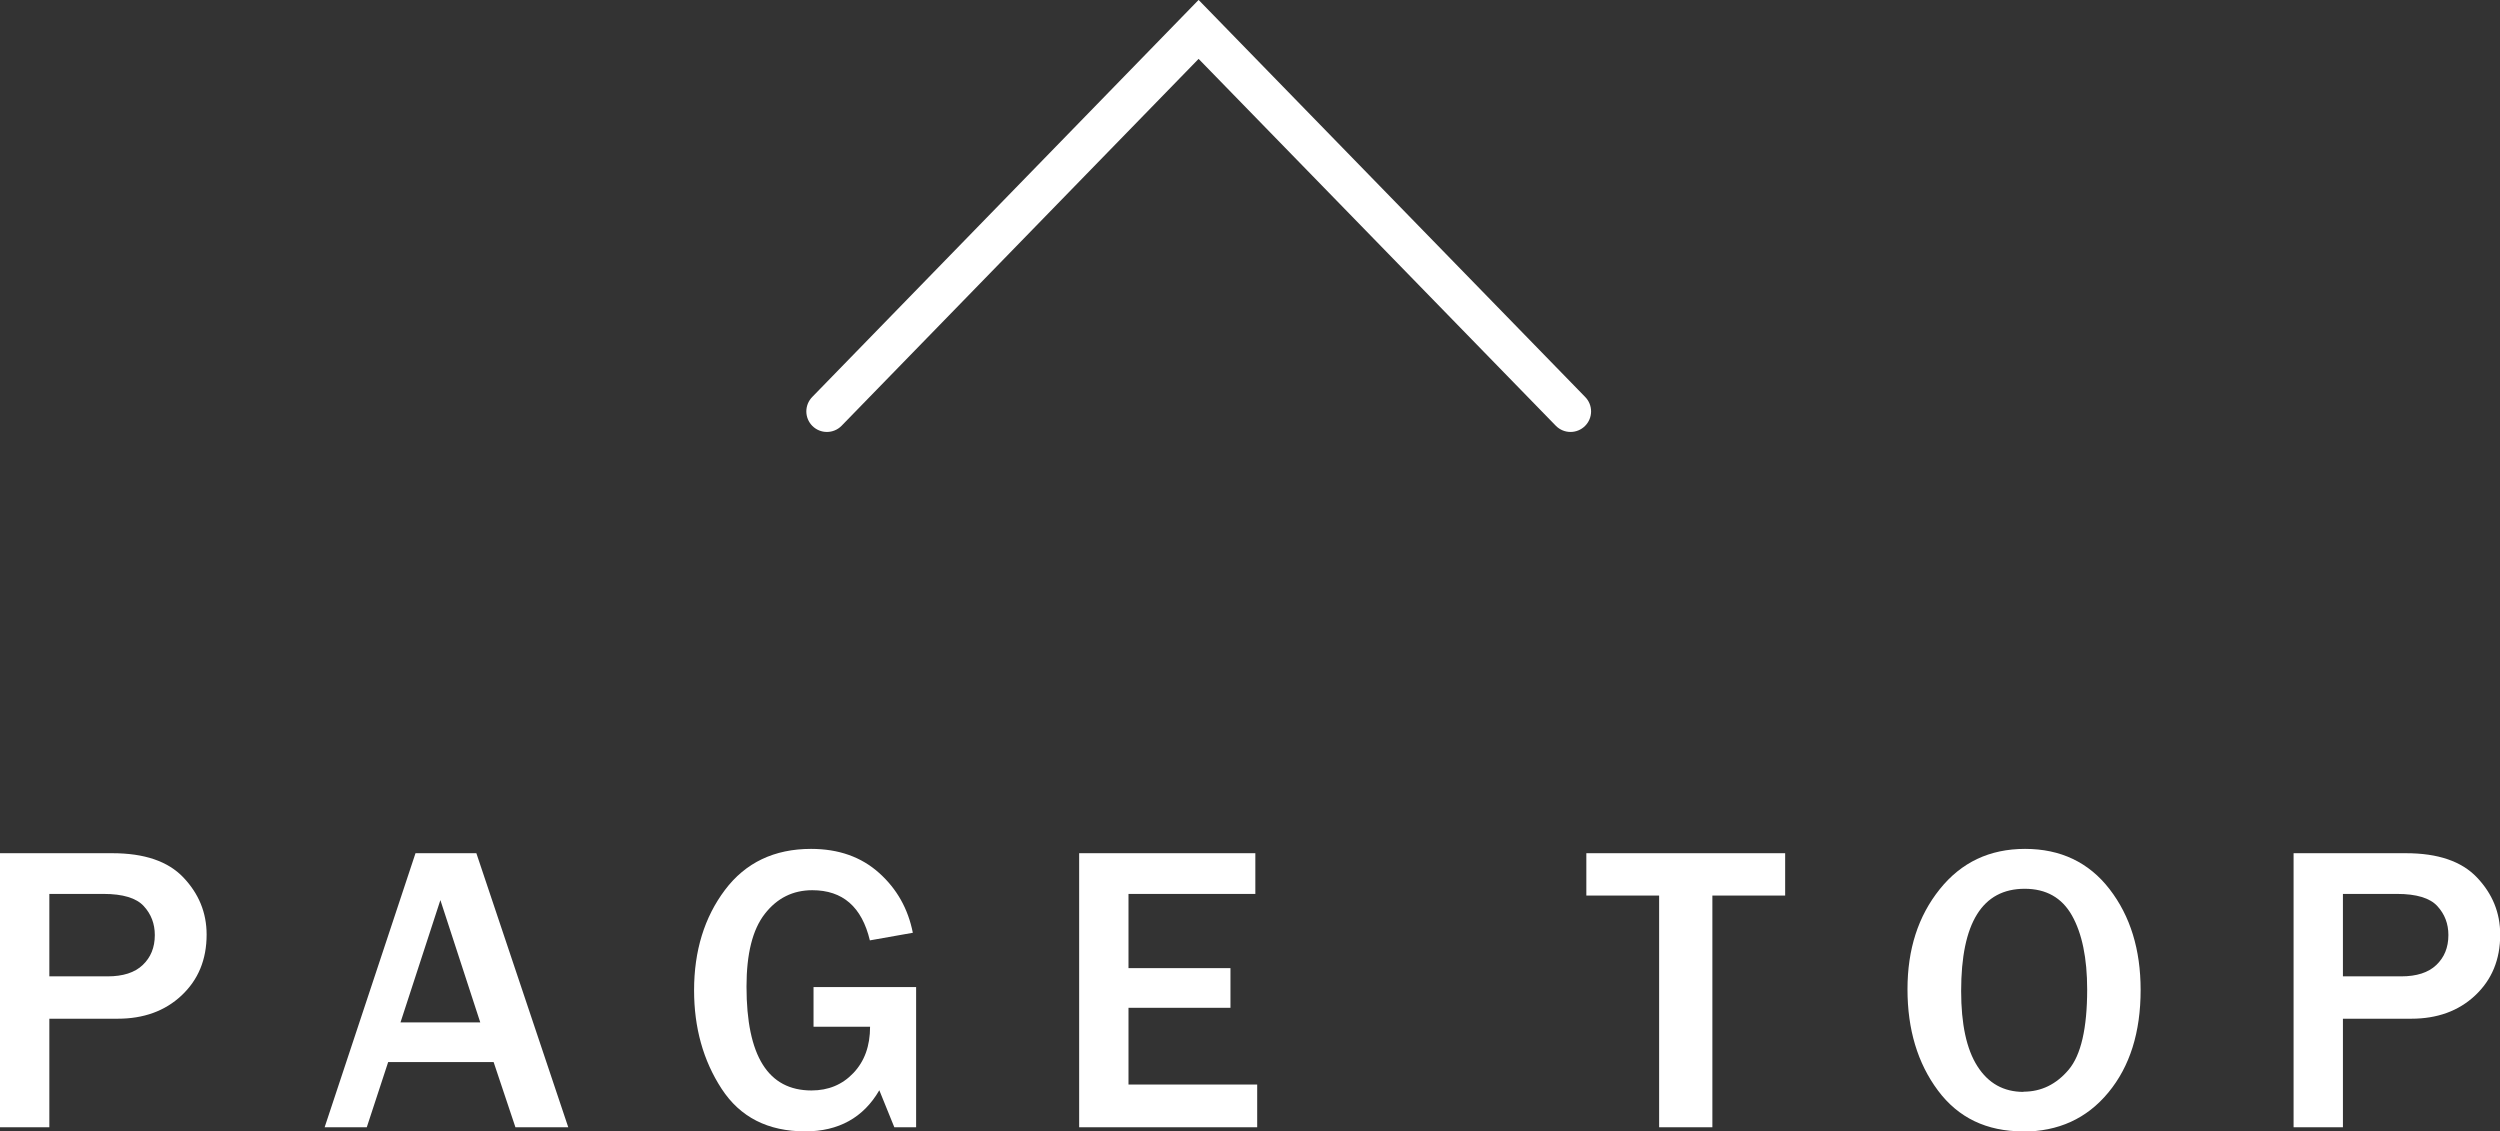
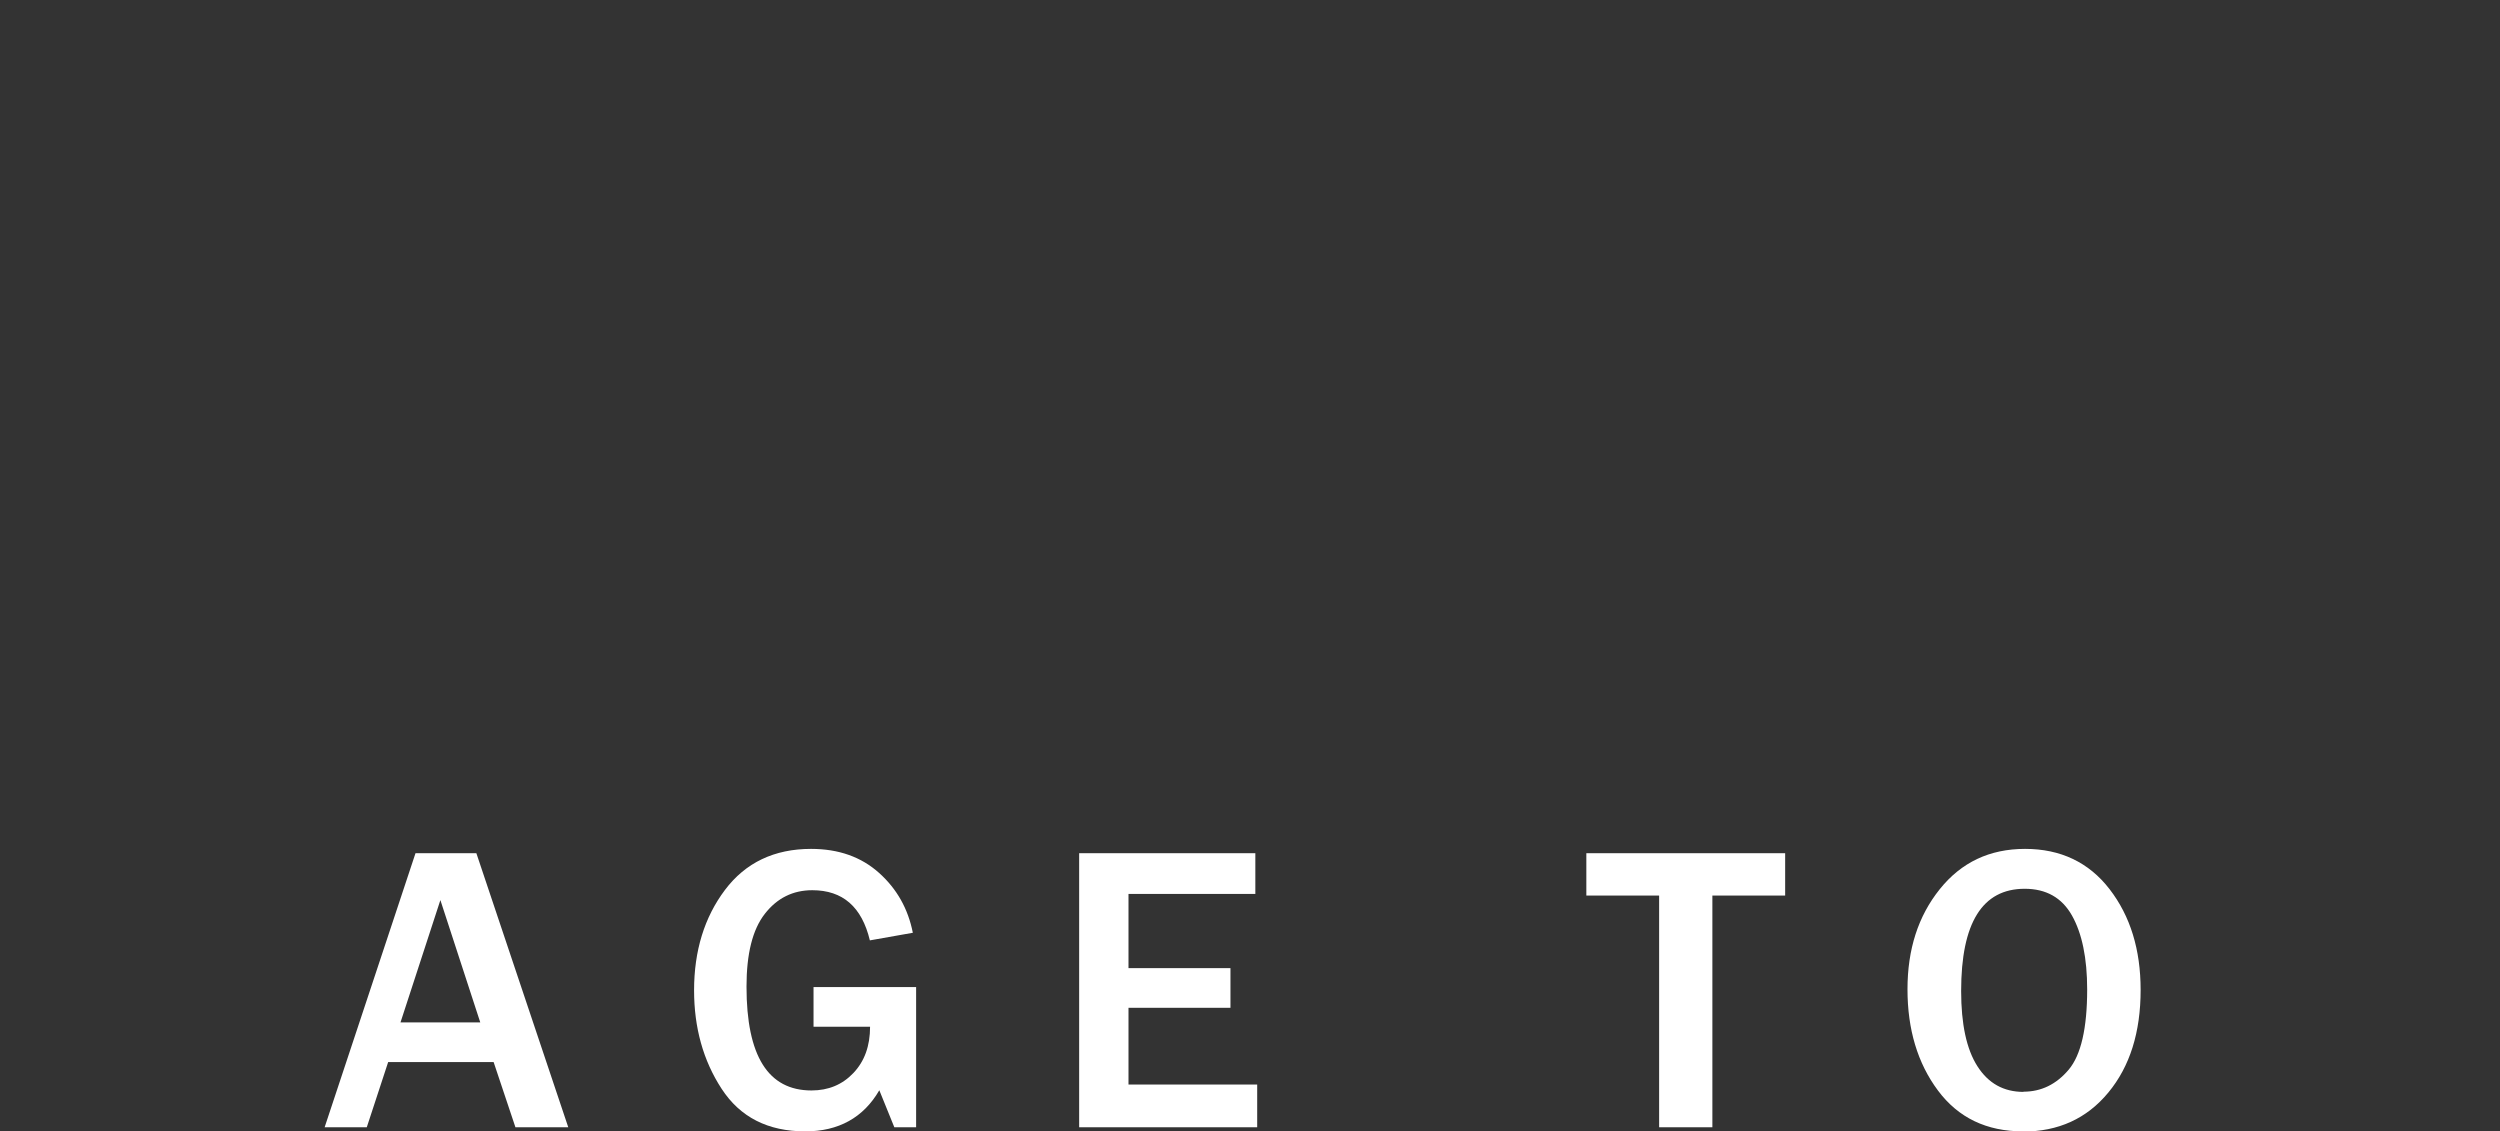
<svg xmlns="http://www.w3.org/2000/svg" id="_レイヤー_2" viewBox="0 0 121.6 55.03">
  <rect x="0" y="0" width="121.6" height="55.03" fill="#333333" stroke="none" />
  <defs>
    <style>.cls-1{fill:#fff;}.cls-2{fill:none;stroke:#fff;stroke-linecap:round;stroke-miterlimit:10;stroke-width:2px;}</style>
  </defs>
  <g id="_メイン">
    <g>
-       <polyline class="cls-2" points="40.22 20.01 58.3 1.43 76.39 20.01" />
      <g>
-         <path class="cls-1" d="m2.4,54.83H0v-13.33h5.46c1.56,0,2.71.39,3.46,1.18s1.13,1.71,1.13,2.78c0,1.22-.41,2.2-1.22,2.96s-1.85,1.13-3.1,1.13h-3.33v5.28Zm0-7.34h2.84c.74,0,1.31-.18,1.7-.55s.59-.85.59-1.46c0-.55-.18-1.02-.54-1.41s-1.01-.59-1.96-.59h-2.63v3.99Z" />
        <path class="cls-1" d="m27.64,54.83h-2.57l-1.06-3.17h-5.13l-1.04,3.17h-2.05l4.42-13.33h2.96l4.47,13.33Zm-4.28-5.1l-1.94-5.95-1.94,5.95h3.89Z" />
        <path class="cls-1" d="m44.56,48.01v6.82h-1.06l-.73-1.8c-.77,1.33-1.98,2-3.6,2-1.82,0-3.17-.69-4.07-2.07s-1.34-2.98-1.34-4.79c0-1.92.5-3.55,1.5-4.88s2.4-2,4.19-2c1.34,0,2.44.39,3.31,1.17s1.41,1.75,1.64,2.91l-2.09.37c-.39-1.63-1.32-2.44-2.8-2.44-.94,0-1.71.38-2.31,1.15s-.89,1.95-.89,3.54c0,3.37,1.05,5.05,3.16,5.05.82,0,1.5-.28,2.04-.85s.81-1.31.81-2.25h-2.75v-1.93h5.01Z" />
        <path class="cls-1" d="m61.15,54.83h-8.66v-13.33h8.57v1.98h-6.17v3.61h4.96v1.93h-4.96v3.73h6.26v2.07Z" />
        <path class="cls-1" d="m83.28,54.83h-2.58v-11.27h-3.54v-2.06h9.67v2.06h-3.54v11.27Z" />
        <path class="cls-1" d="m98.4,55.03c-1.77,0-3.15-.66-4.14-1.99s-1.48-2.97-1.48-4.92.52-3.56,1.57-4.87,2.43-1.96,4.15-1.96,3.1.65,4.11,1.96,1.51,2.94,1.51,4.9c0,2.06-.52,3.72-1.57,4.99s-2.43,1.9-4.16,1.9Zm.02-1.93c.87,0,1.6-.36,2.2-1.07s.9-2.02.9-3.9c0-1.53-.25-2.73-.74-3.6s-1.26-1.3-2.3-1.3c-2.06,0-3.09,1.66-3.09,4.97,0,1.61.26,2.83.79,3.66s1.27,1.25,2.25,1.25Z" />
-         <path class="cls-1" d="m113.96,54.83h-2.4v-13.33h5.46c1.56,0,2.71.39,3.46,1.18s1.13,1.71,1.13,2.78c0,1.22-.41,2.2-1.22,2.96s-1.85,1.13-3.1,1.13h-3.33v5.28Zm0-7.34h2.84c.74,0,1.31-.18,1.7-.55s.59-.85.59-1.46c0-.55-.18-1.02-.54-1.41s-1.01-.59-1.96-.59h-2.63v3.99Z" />
      </g>
    </g>
  </g>
</svg>